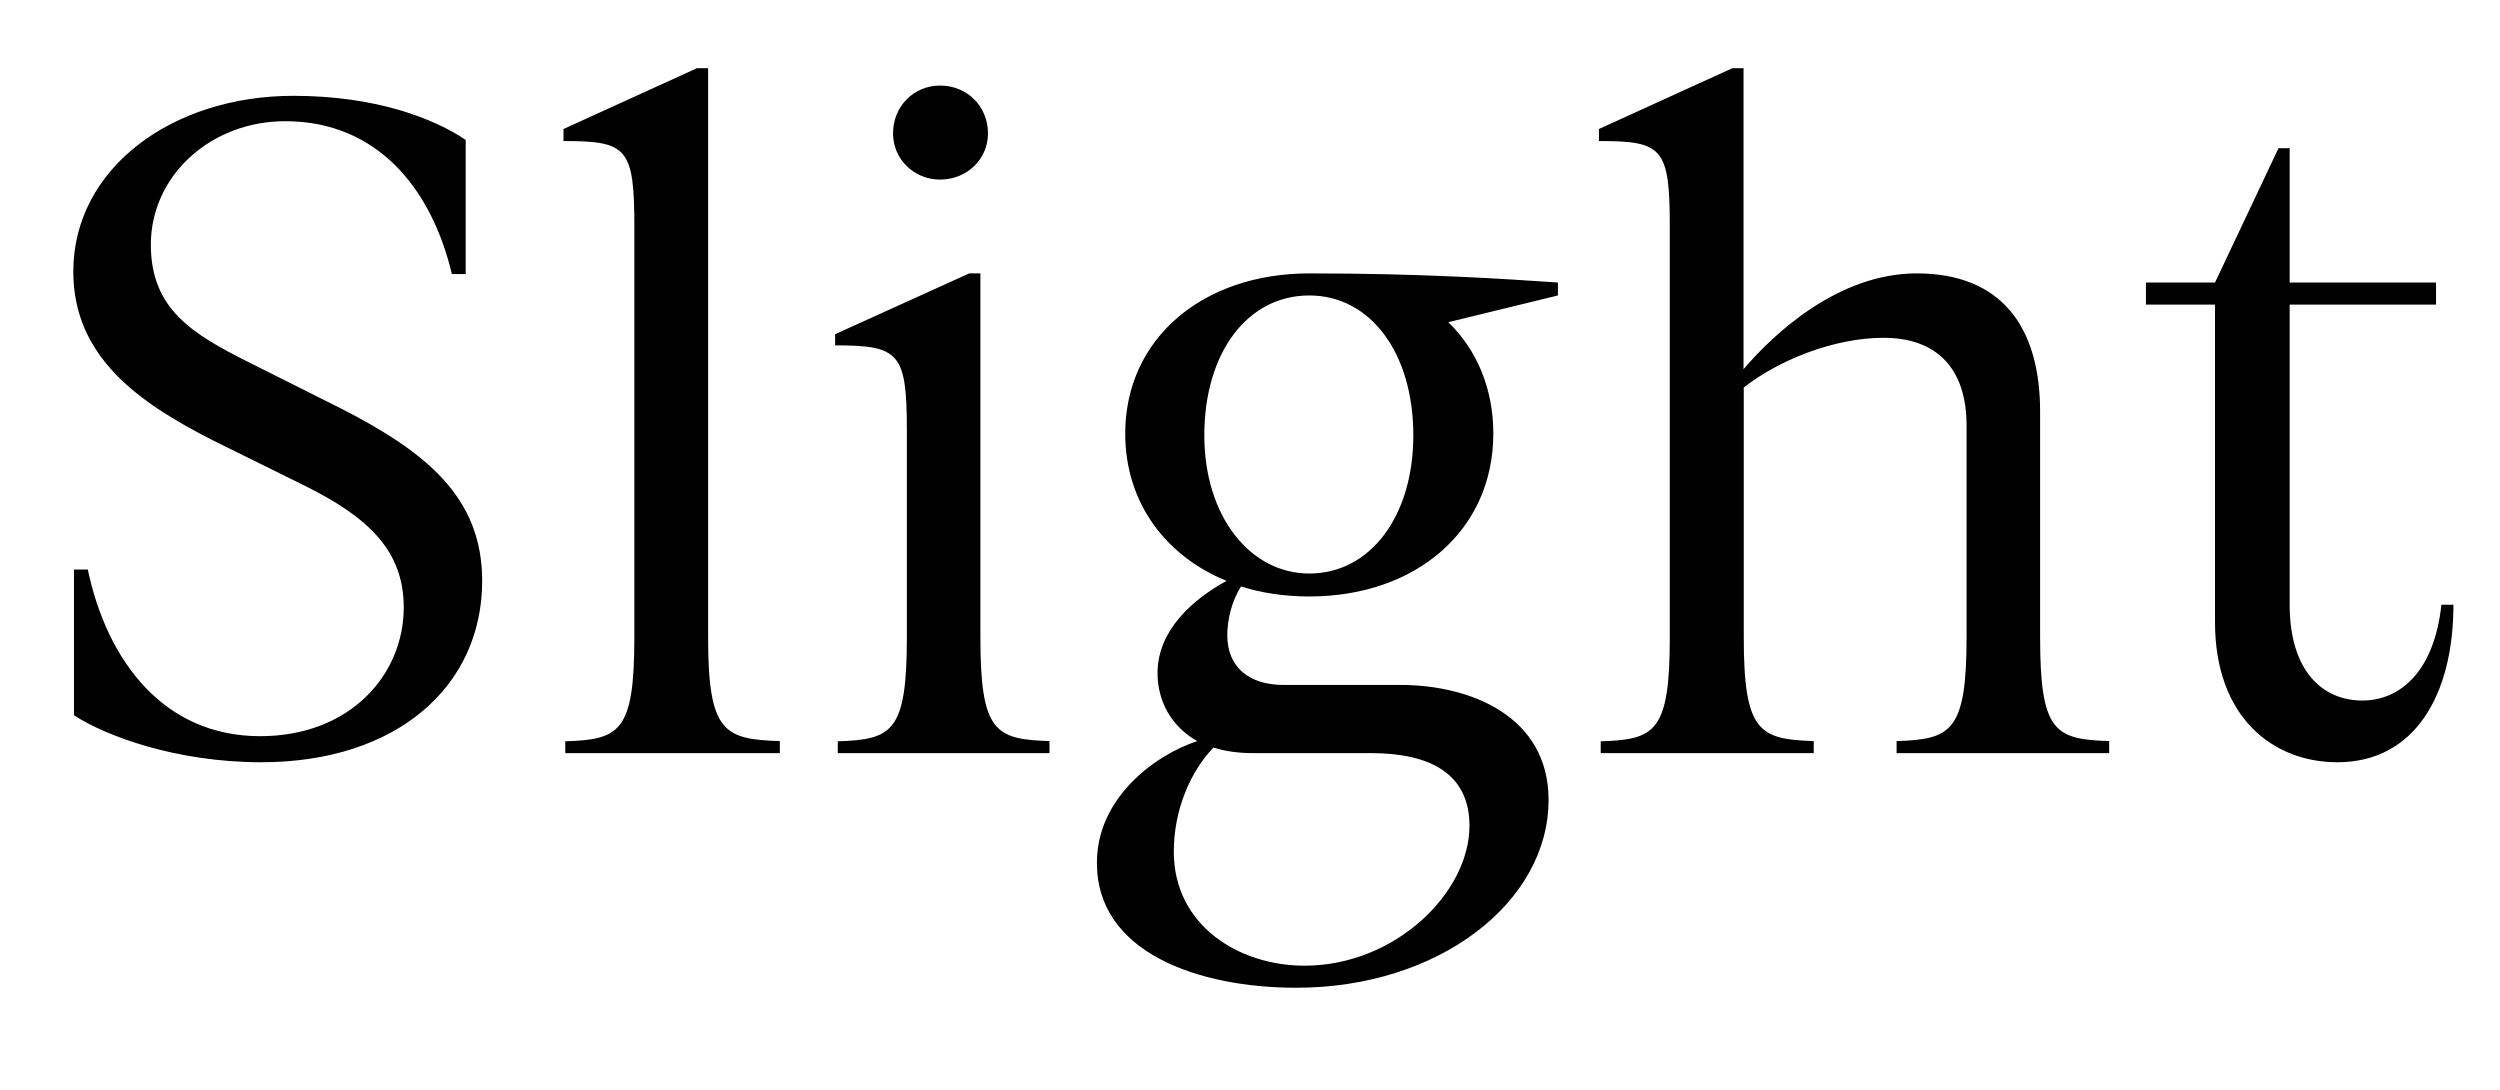
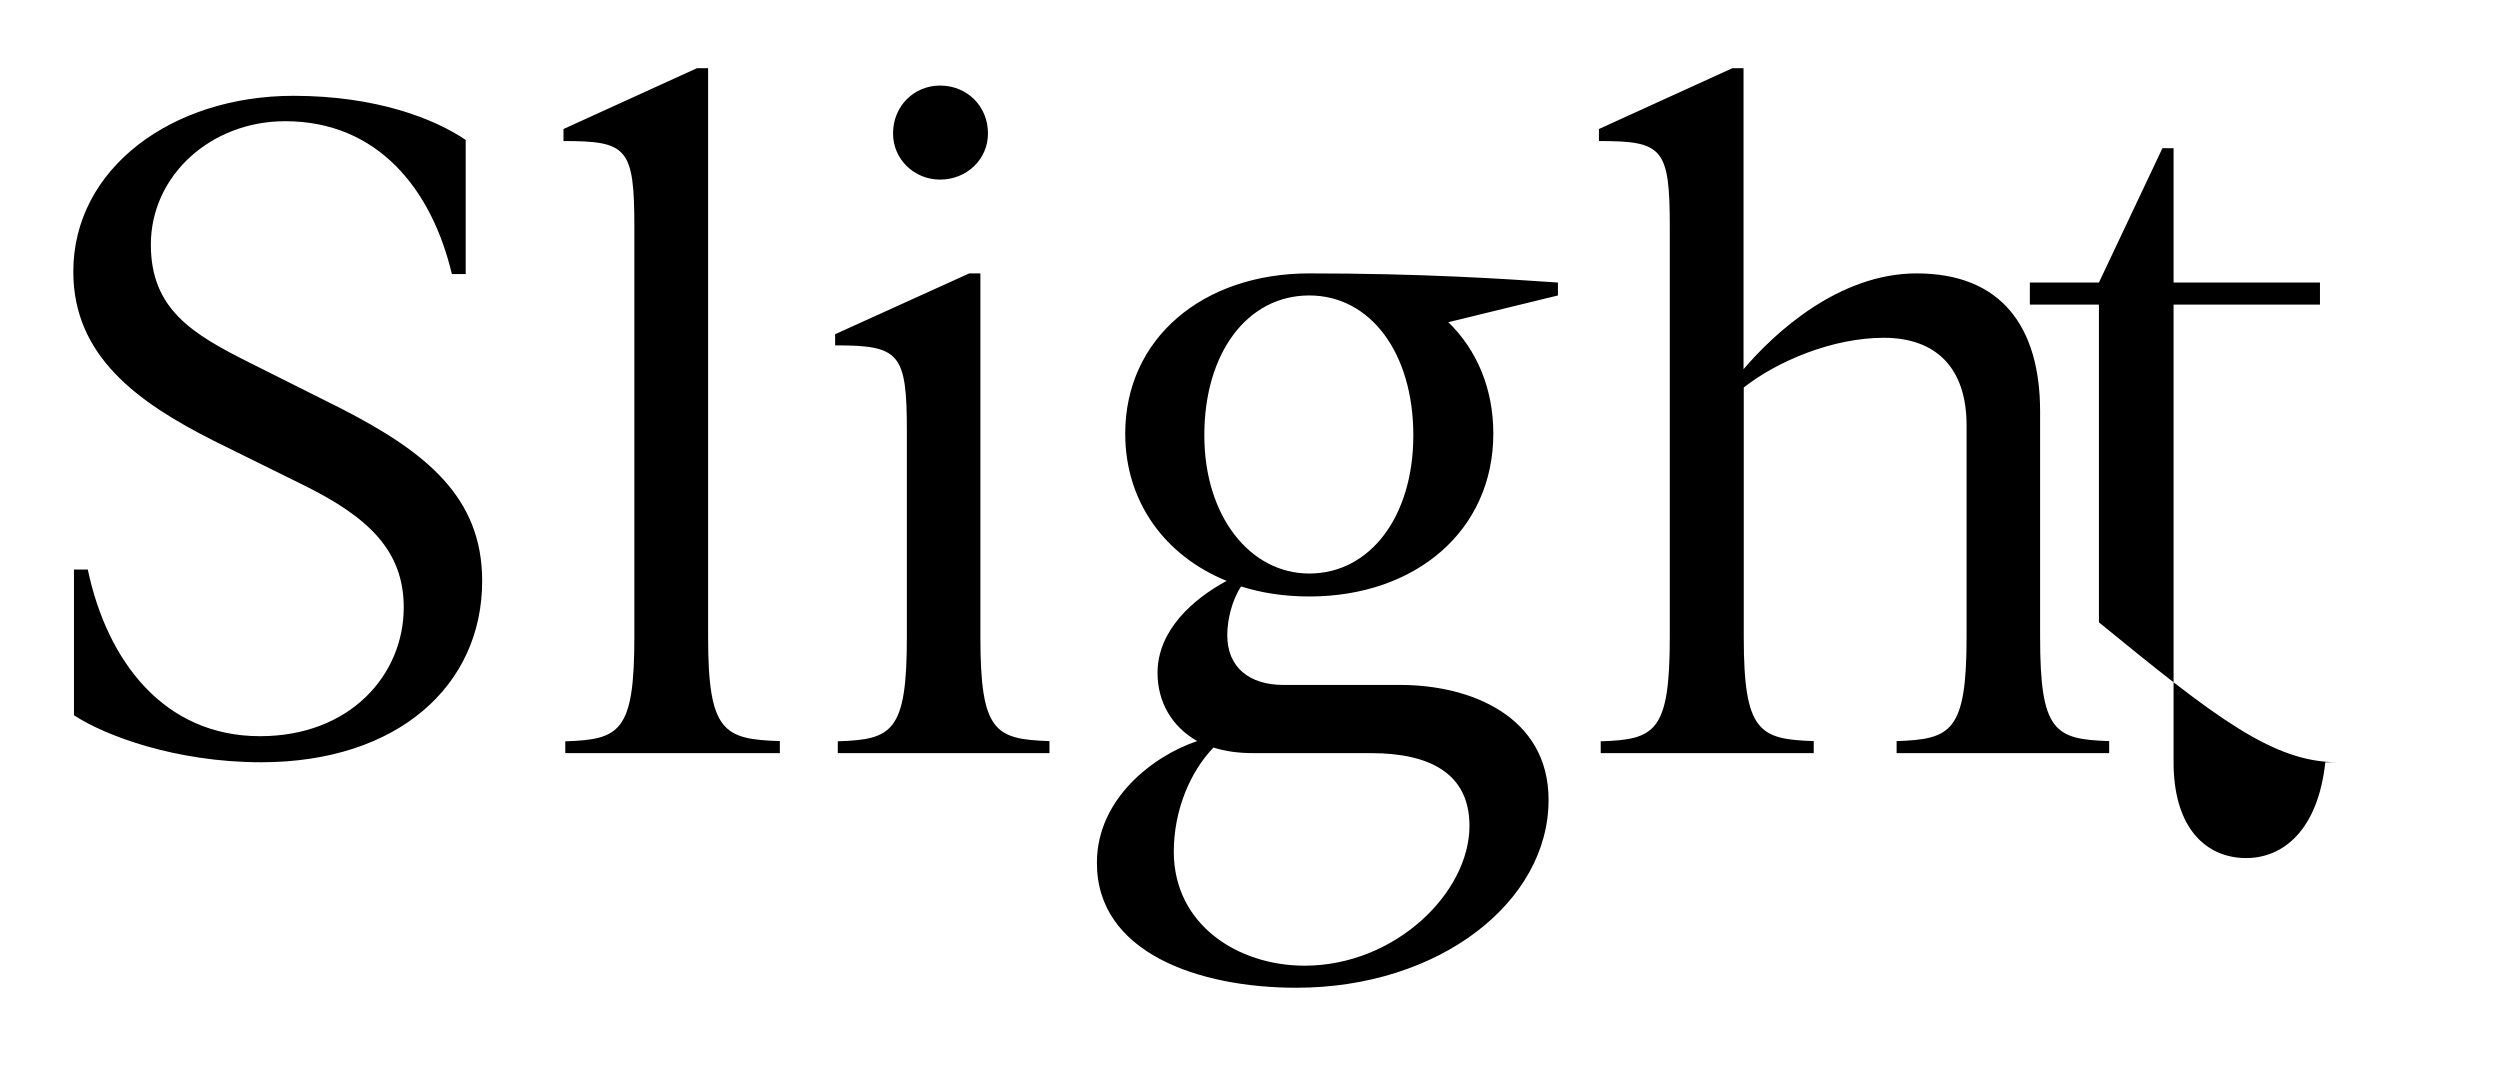
<svg xmlns="http://www.w3.org/2000/svg" version="1.1" id="Layer_1" x="0px" y="0px" viewBox="0 0 1122 489" style="enable-background:new 0 0 1122 489;" xml:space="preserve">
-   <path d="M117.2,342.1c61.2,0,99.2-34.3,99.2-81.4c0-37.6-25.2-57.8-63.2-77.3l-41.3-20.7c-25.6-12.8-44.2-24-44.2-52.9  c0-31,26.9-55.4,60.3-55.4c41.3,0,65.7,30.2,74.8,68.6h6.2V62.8c-14-9.5-40.1-19.8-77.3-19.8c-54.5,0-98.8,32.6-98.8,78.9  c0,38,28.9,58.7,63.2,76l40.9,20.2c28.1,14,44.2,28.9,44.2,54.5c0,30.2-24,57.8-64.5,57.8c-43,0-68.6-33.5-77.3-74.8h-6.2V321  C47,330.1,78.8,342.1,117.2,342.1z M253.7,338H350v-5.4c-25.2-0.8-32.2-4.1-32.2-46.7V30.6h-5l-59.9,27.3v5.4  c28.5,0,31.8,2.9,31.8,38.4v184.3c0,42.6-6.6,45.9-31,46.7V338z M376,338h95v-5.4c-24.4-0.8-31-4.1-31-46.7V122.7h-5L374.8,150v5  c28.9,0,32.2,3.3,32.2,38.4v92.6c0,42.6-6.6,45.9-31,46.7V338z M400.8,59.9c0,11.6,9.5,20.7,21.1,20.7c12,0,21.5-9.1,21.5-20.7  c0-12.4-9.5-21.5-21.5-21.5C410.3,38.4,400.8,47.5,400.8,59.9z M581.8,443.3c64,0,113.2-38.4,113.2-84.3c0-37.6-35.1-51.6-66.5-51.6  H576c-15.3,0-25.2-7.9-25.2-22.3c0-7,2.1-15.7,6.2-21.9c9.1,2.9,19.4,4.5,30.6,4.5c47.9,0,82.6-29.7,82.6-73.1  c0-20.2-7.4-37.6-20.2-50l49.2-12v-5.8c-24.8-1.7-61.2-4.1-111.6-4.1c-47.9,0-82.6,29.3-82.6,71.9c0,31,18.2,55,45.5,66.1  c-15.3,8.3-31,22.3-31,41.3c0,12.8,6.2,24,17.8,30.6c-19.8,6.6-45,26-45,54.5C492.1,427.6,538,443.3,581.8,443.3z M526.8,382.2  c0-18.6,7.4-35.9,17.8-46.7c5.4,1.7,11.2,2.5,17.8,2.5h52.9c26.9,0,44.2,9.5,44.2,32.6c0,30.2-33.5,62.8-74,62.8  C555.8,433.4,526.8,415.2,526.8,382.2z M540.5,195.4c0-37.2,19.4-62.8,47.1-62.8c27.3,0,46.7,25.6,46.7,62.8c0,36.4-19.4,62-46.7,62  C561.1,257.4,540.5,231.8,540.5,195.4z M718.6,338H814v-5.4c-24.4-0.8-31.4-4.1-31.4-46.7v-112c15.3-12,40.1-22.3,62.8-22.3  c23.6,0,37.2,13.6,37.2,39.3v95c0,42.6-7,45.9-31.4,46.7v5.4h95.4v-5.4c-24.4-0.8-31-4.1-31-46.7V184.7c0-38-17.4-62-55.4-62  c-35.1,0-64,26.9-77.7,43V30.6h-5l-59.9,27.3v5.4c28.5,0,31.8,2.9,31.8,38.4v184.3c0,42.6-6.6,45.9-31,46.7V338z M1049,342.1  c34.7,0,52.1-30.2,52.1-70.7h-5.4c-3.3,30.6-19,43-35.5,43c-17.8,0-32.6-13.2-32.6-43V136.7h65.7v-9.9h-65.7V66.5h-5l-28.5,60.3h-31  v9.9h31v142.6C994.1,321.9,1020.1,342.1,1049,342.1z" />
+   <path d="M117.2,342.1c61.2,0,99.2-34.3,99.2-81.4c0-37.6-25.2-57.8-63.2-77.3l-41.3-20.7c-25.6-12.8-44.2-24-44.2-52.9  c0-31,26.9-55.4,60.3-55.4c41.3,0,65.7,30.2,74.8,68.6h6.2V62.8c-14-9.5-40.1-19.8-77.3-19.8c-54.5,0-98.8,32.6-98.8,78.9  c0,38,28.9,58.7,63.2,76l40.9,20.2c28.1,14,44.2,28.9,44.2,54.5c0,30.2-24,57.8-64.5,57.8c-43,0-68.6-33.5-77.3-74.8h-6.2V321  C47,330.1,78.8,342.1,117.2,342.1z M253.7,338H350v-5.4c-25.2-0.8-32.2-4.1-32.2-46.7V30.6h-5l-59.9,27.3v5.4  c28.5,0,31.8,2.9,31.8,38.4v184.3c0,42.6-6.6,45.9-31,46.7V338z M376,338h95v-5.4c-24.4-0.8-31-4.1-31-46.7V122.7h-5L374.8,150v5  c28.9,0,32.2,3.3,32.2,38.4v92.6c0,42.6-6.6,45.9-31,46.7V338z M400.8,59.9c0,11.6,9.5,20.7,21.1,20.7c12,0,21.5-9.1,21.5-20.7  c0-12.4-9.5-21.5-21.5-21.5C410.3,38.4,400.8,47.5,400.8,59.9z M581.8,443.3c64,0,113.2-38.4,113.2-84.3c0-37.6-35.1-51.6-66.5-51.6  H576c-15.3,0-25.2-7.9-25.2-22.3c0-7,2.1-15.7,6.2-21.9c9.1,2.9,19.4,4.5,30.6,4.5c47.9,0,82.6-29.7,82.6-73.1  c0-20.2-7.4-37.6-20.2-50l49.2-12v-5.8c-24.8-1.7-61.2-4.1-111.6-4.1c-47.9,0-82.6,29.3-82.6,71.9c0,31,18.2,55,45.5,66.1  c-15.3,8.3-31,22.3-31,41.3c0,12.8,6.2,24,17.8,30.6c-19.8,6.6-45,26-45,54.5C492.1,427.6,538,443.3,581.8,443.3z M526.8,382.2  c0-18.6,7.4-35.9,17.8-46.7c5.4,1.7,11.2,2.5,17.8,2.5h52.9c26.9,0,44.2,9.5,44.2,32.6c0,30.2-33.5,62.8-74,62.8  C555.8,433.4,526.8,415.2,526.8,382.2z M540.5,195.4c0-37.2,19.4-62.8,47.1-62.8c27.3,0,46.7,25.6,46.7,62.8c0,36.4-19.4,62-46.7,62  C561.1,257.4,540.5,231.8,540.5,195.4z M718.6,338H814v-5.4c-24.4-0.8-31.4-4.1-31.4-46.7v-112c15.3-12,40.1-22.3,62.8-22.3  c23.6,0,37.2,13.6,37.2,39.3v95c0,42.6-7,45.9-31.4,46.7v5.4h95.4v-5.4c-24.4-0.8-31-4.1-31-46.7V184.7c0-38-17.4-62-55.4-62  c-35.1,0-64,26.9-77.7,43V30.6h-5l-59.9,27.3v5.4c28.5,0,31.8,2.9,31.8,38.4v184.3c0,42.6-6.6,45.9-31,46.7V338z M1049,342.1  h-5.4c-3.3,30.6-19,43-35.5,43c-17.8,0-32.6-13.2-32.6-43V136.7h65.7v-9.9h-65.7V66.5h-5l-28.5,60.3h-31  v9.9h31v142.6C994.1,321.9,1020.1,342.1,1049,342.1z" />
</svg>